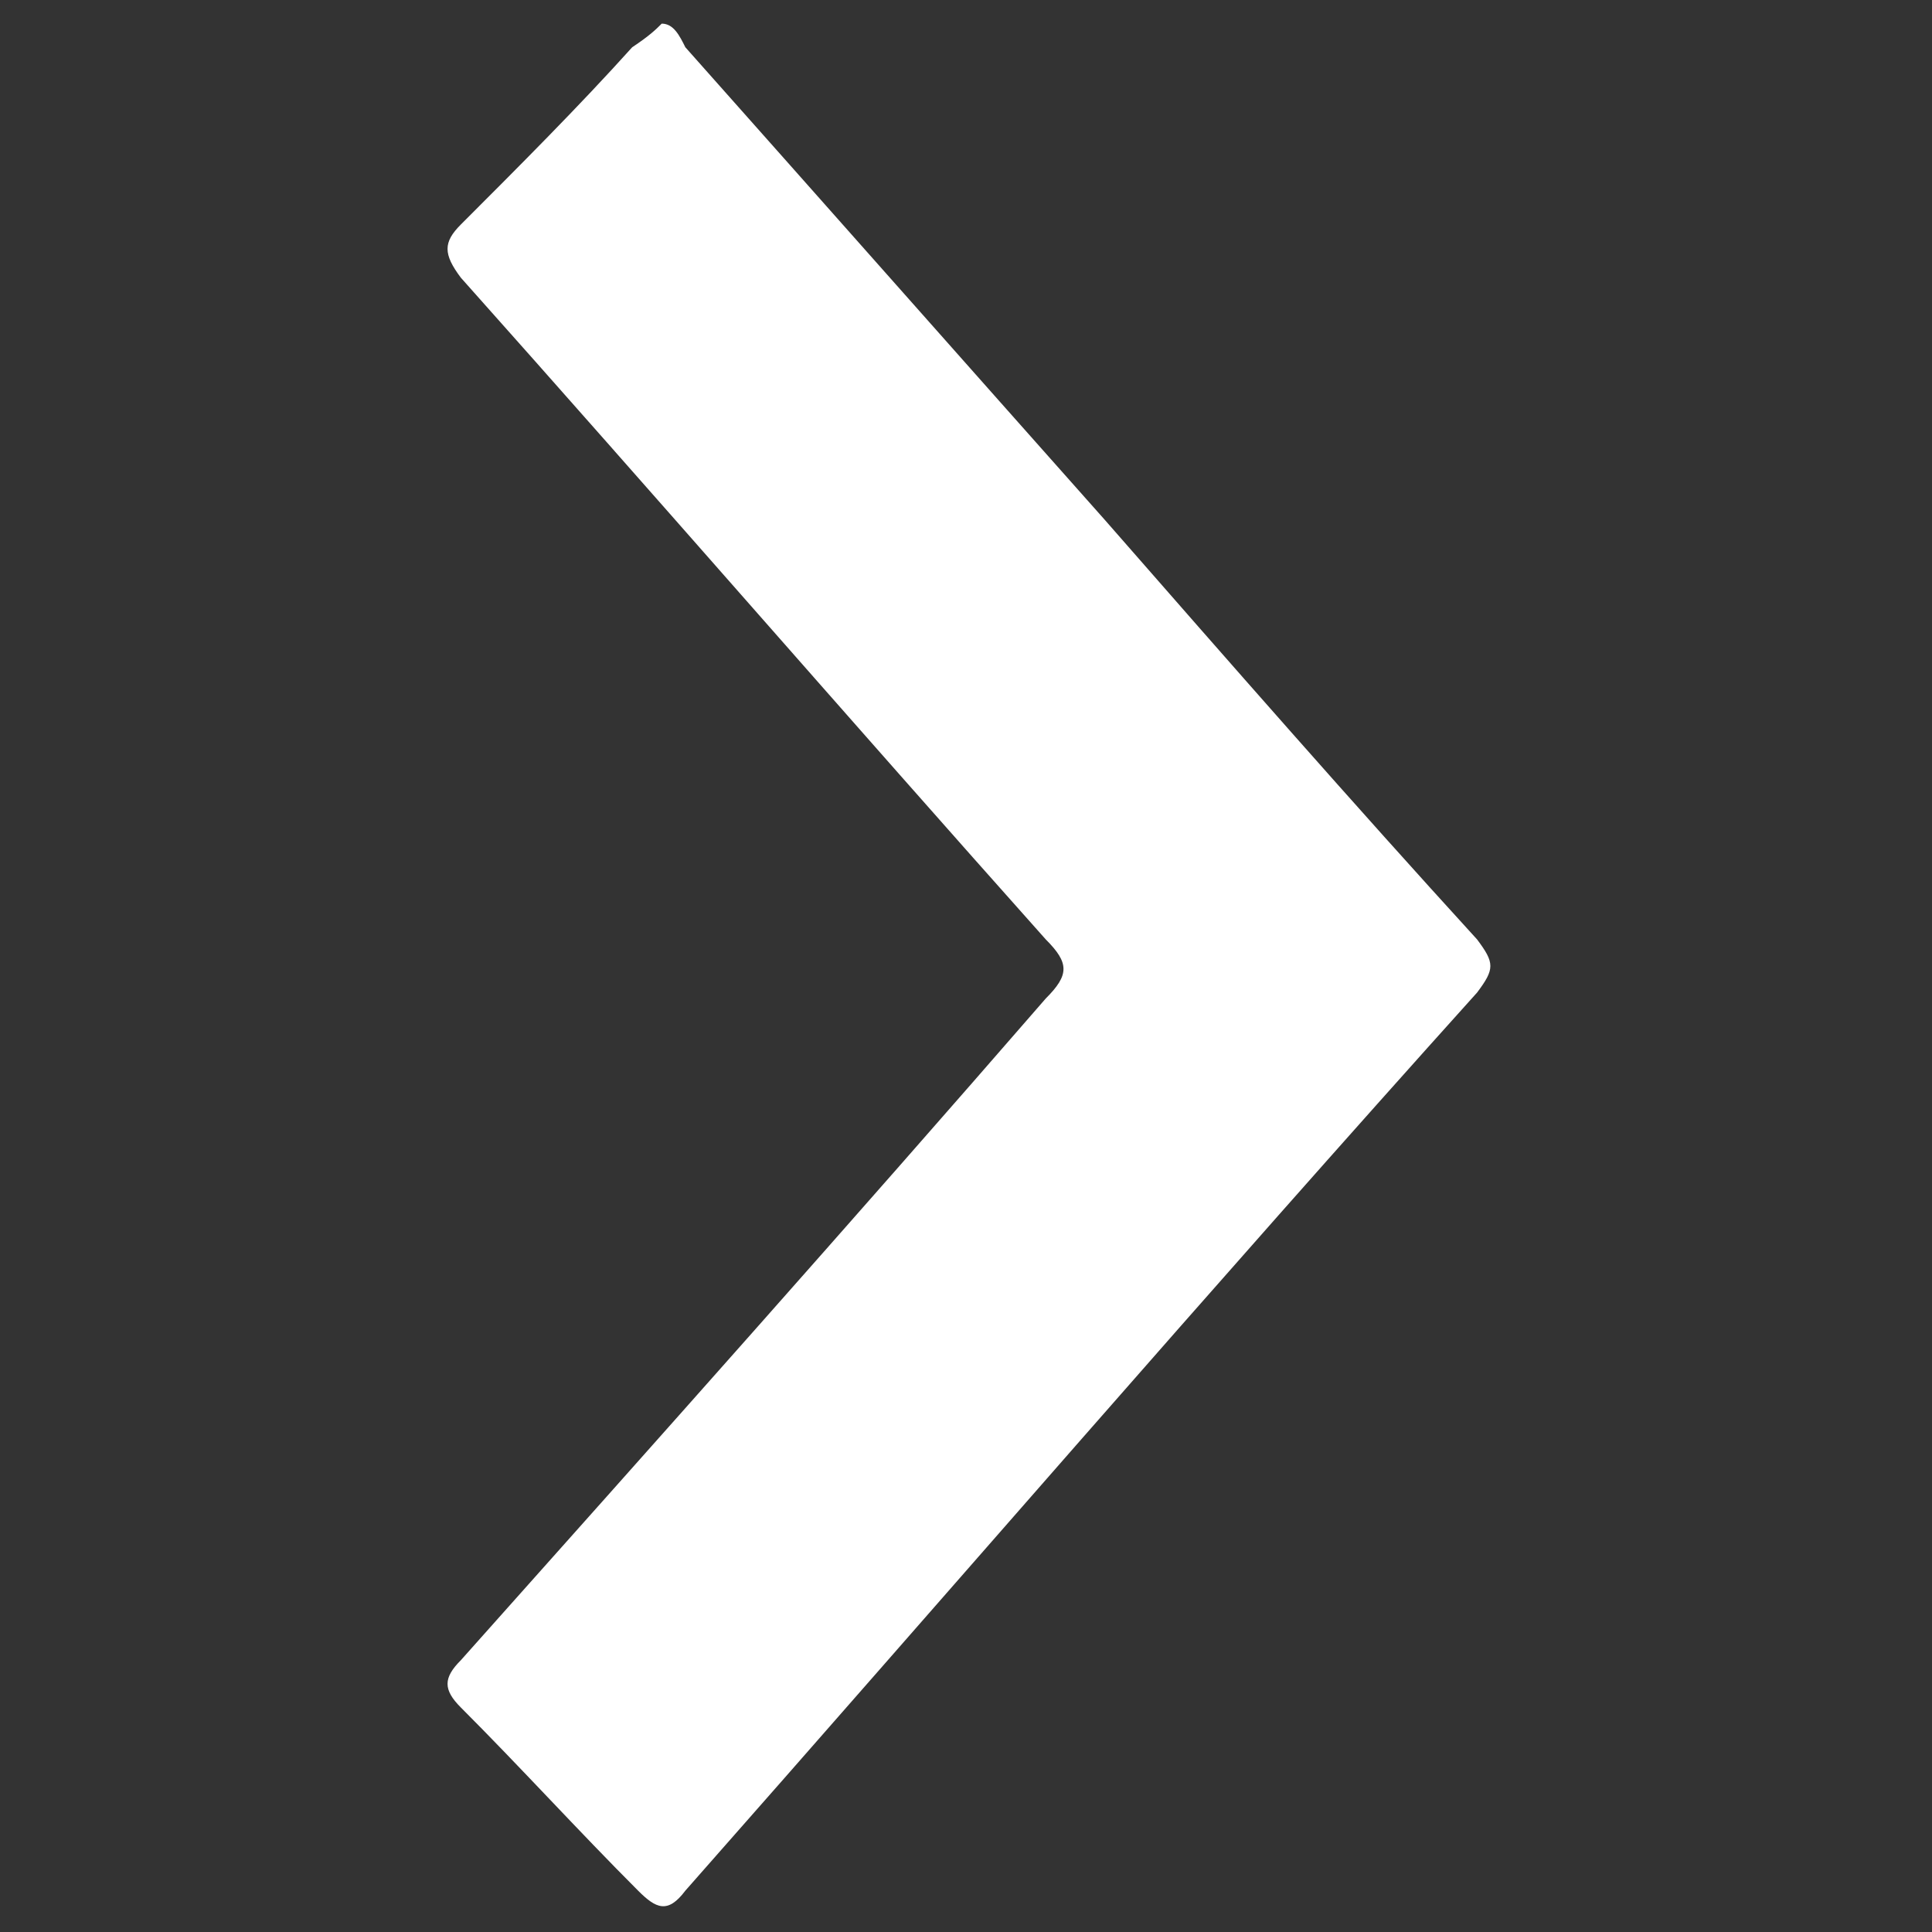
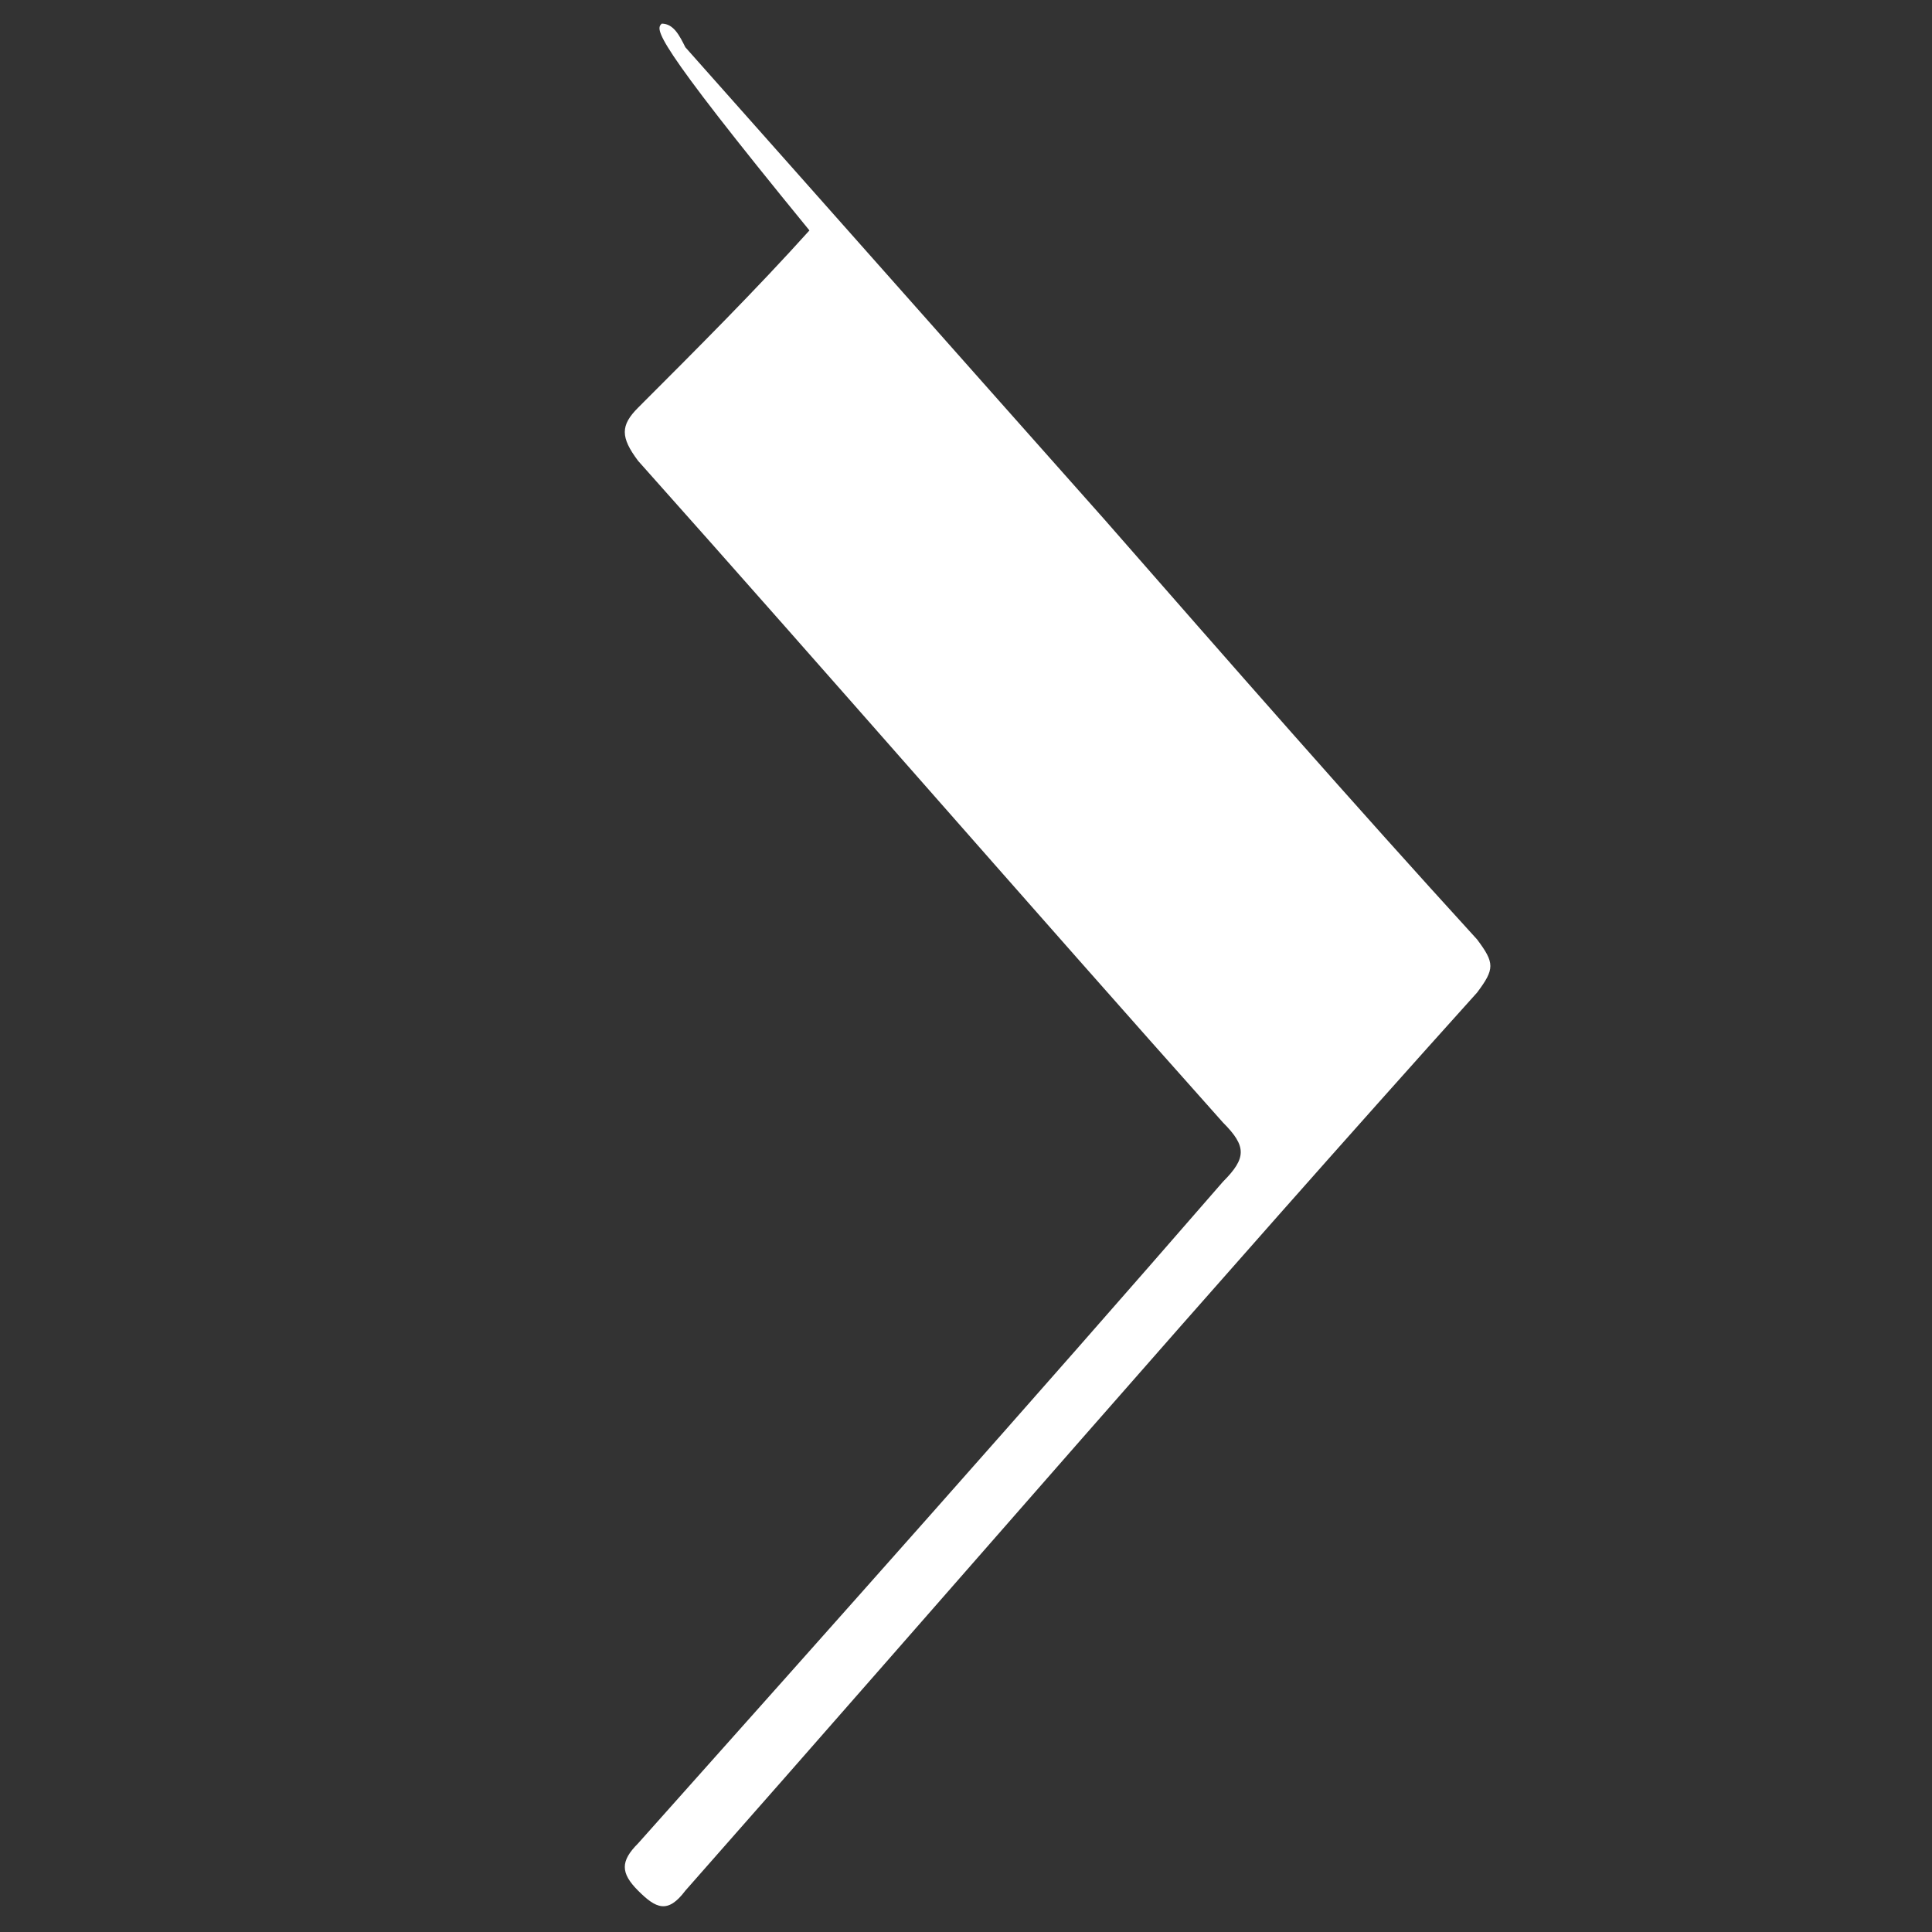
<svg xmlns="http://www.w3.org/2000/svg" version="1.1" id="Laag_1" x="0px" y="0px" width="32.7px" height="32.7px" viewBox="0 0 32.7 32.7" style="enable-background:new 0 0 32.7 32.7;" xml:space="preserve">
  <rect x="0" y="0" width="32.7" height="32.7" fill="#333333" stroke="none" />
  <style type="text/css">
	.st0{fill:#FFFFFF;}
</style>
  <g>
-     <path class="st0" d="M11.2,0.4c0.2,0,0.3,0.2,0.4,0.4c2.4,2.7,4.7,5.3,7.1,8c2.1,2.4,4.2,4.8,6.3,7.1c0.3,0.4,0.3,0.5,0,0.9   c-4.5,5-8.9,10.1-13.4,15.2c-0.3,0.4-0.5,0.3-0.8,0c-1-1-2-2.1-3-3.1c-0.3-0.3-0.3-0.5,0-0.8c3.3-3.7,6.6-7.4,9.9-11.2   c0.4-0.4,0.4-0.6,0-1c-3.3-3.7-6.6-7.5-9.9-11.2c-0.3-0.4-0.3-0.6,0-0.9c1-1,2-2,2.9-3C11,0.6,11.1,0.5,11.2,0.4z" />
+     <path class="st0" d="M11.2,0.4c0.2,0,0.3,0.2,0.4,0.4c2.4,2.7,4.7,5.3,7.1,8c2.1,2.4,4.2,4.8,6.3,7.1c0.3,0.4,0.3,0.5,0,0.9   c-4.5,5-8.9,10.1-13.4,15.2c-0.3,0.4-0.5,0.3-0.8,0c-0.3-0.3-0.3-0.5,0-0.8c3.3-3.7,6.6-7.4,9.9-11.2   c0.4-0.4,0.4-0.6,0-1c-3.3-3.7-6.6-7.5-9.9-11.2c-0.3-0.4-0.3-0.6,0-0.9c1-1,2-2,2.9-3C11,0.6,11.1,0.5,11.2,0.4z" />
  </g>
</svg>